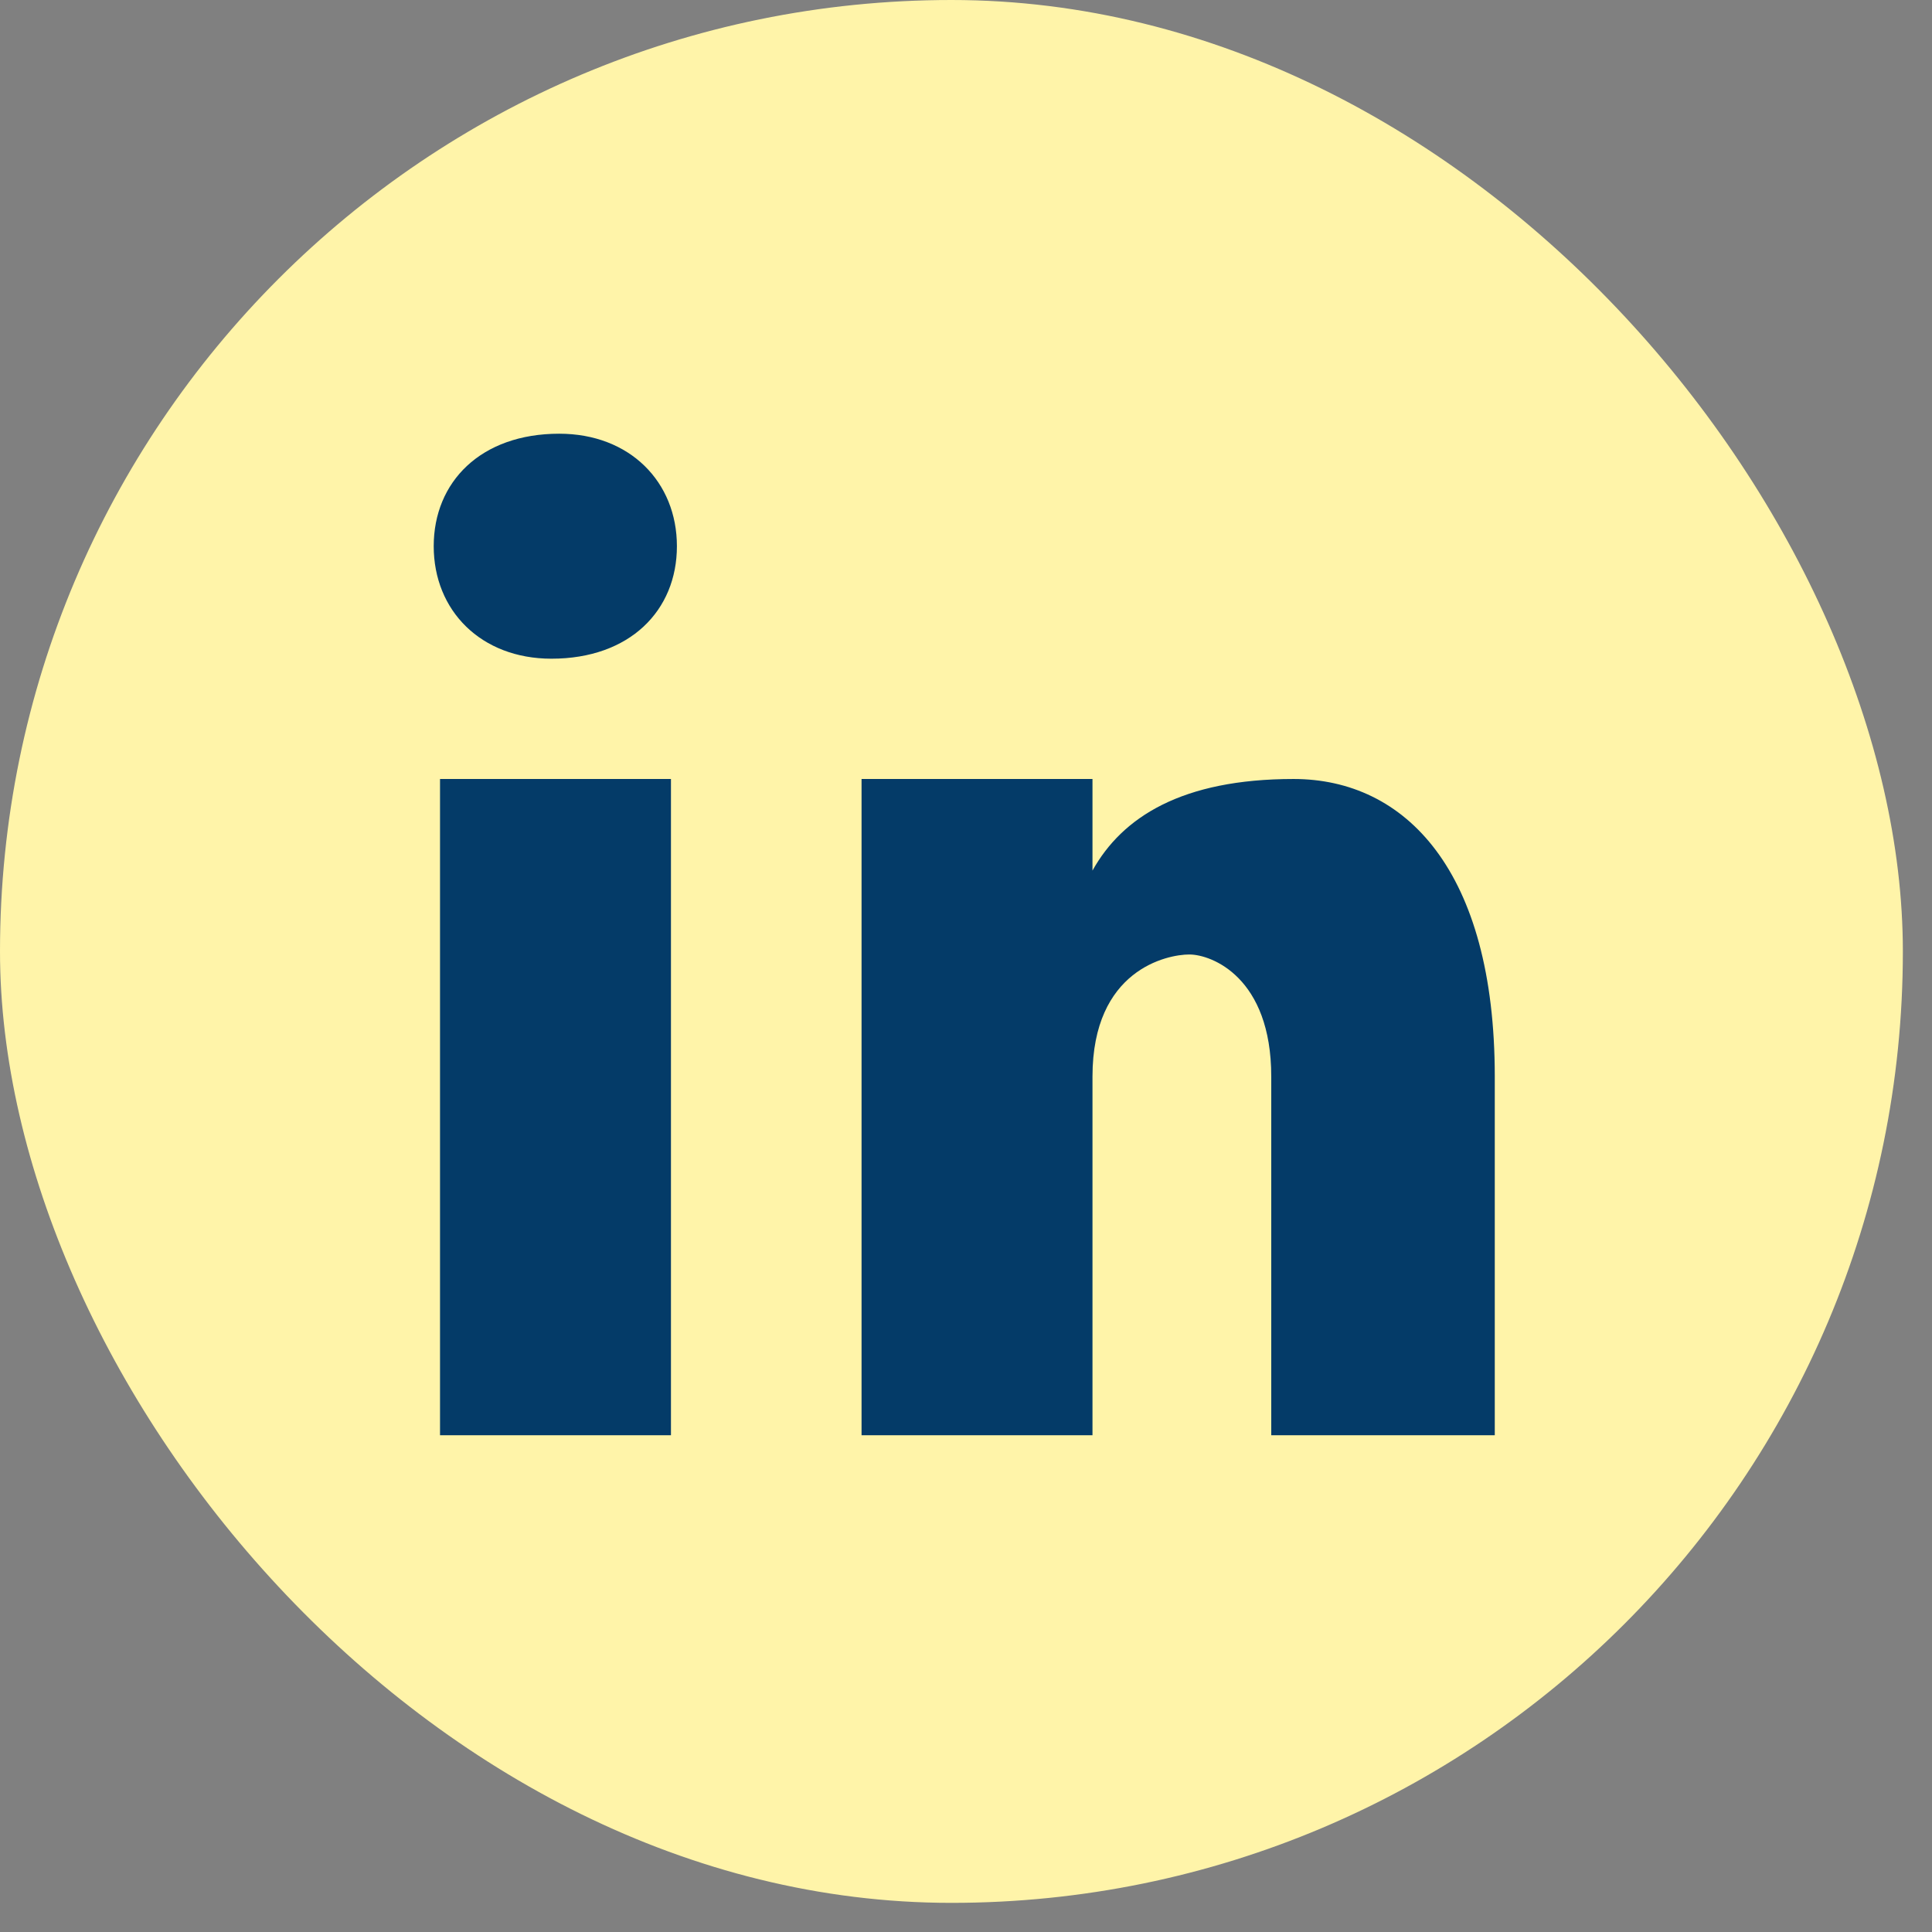
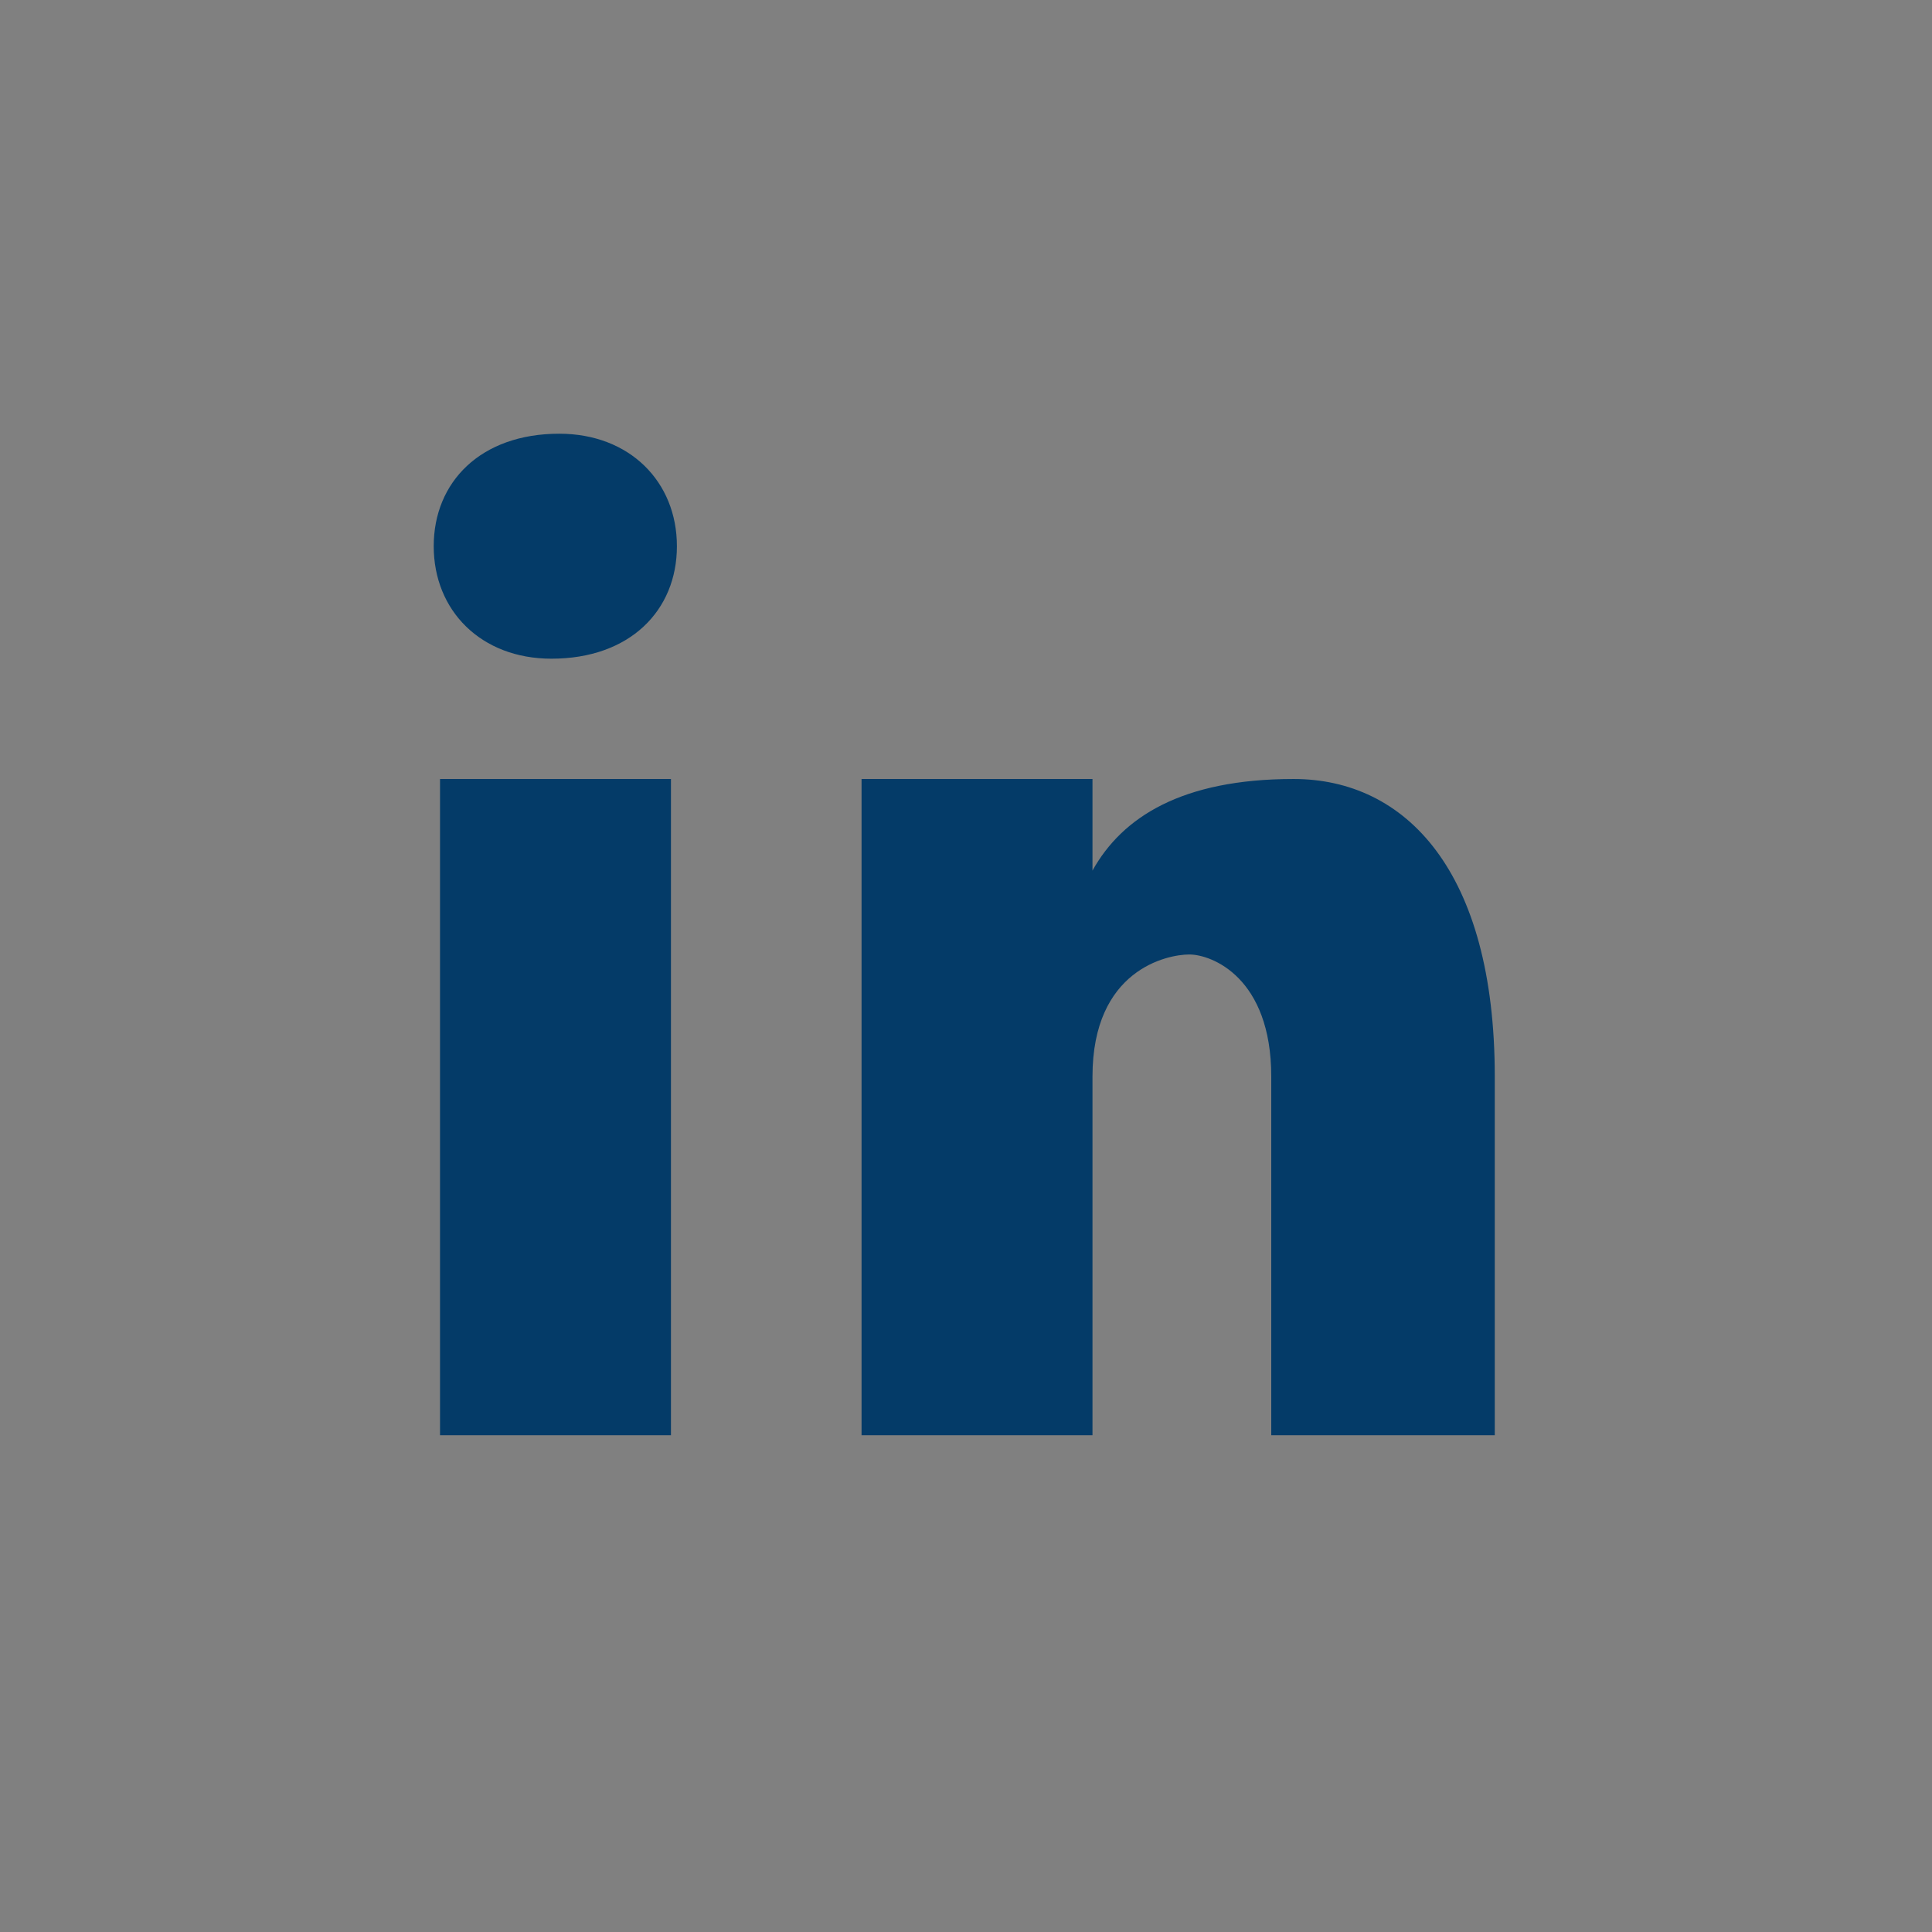
<svg xmlns="http://www.w3.org/2000/svg" width="49" height="49" viewBox="0 0 49 49" fill="none">
  <rect x="0" y="0" width="49" height="49" fill="#808080" stroke="none" />
-   <rect width="48.261" height="48.261" rx="24.131" fill="#FFF4A9" />
  <path d="M17.017 36.401H11.16V19.757H17.017V36.401ZM13.986 16.706C12.196 16.706 11 15.484 11 13.853C11 12.222 12.193 11 14.183 11C15.973 11 17.168 12.222 17.168 13.853C17.168 15.484 15.975 16.706 13.986 16.706ZM37.911 36.401H32.242V27.304C32.242 24.788 30.73 24.208 30.164 24.208C29.598 24.208 27.708 24.596 27.708 27.304C27.708 27.691 27.708 36.401 27.708 36.401H21.851V19.757H27.708V22.08C28.462 20.725 29.974 19.757 32.808 19.757C35.643 19.757 37.911 22.08 37.911 27.304V36.401Z" fill="#043B68" />
</svg>